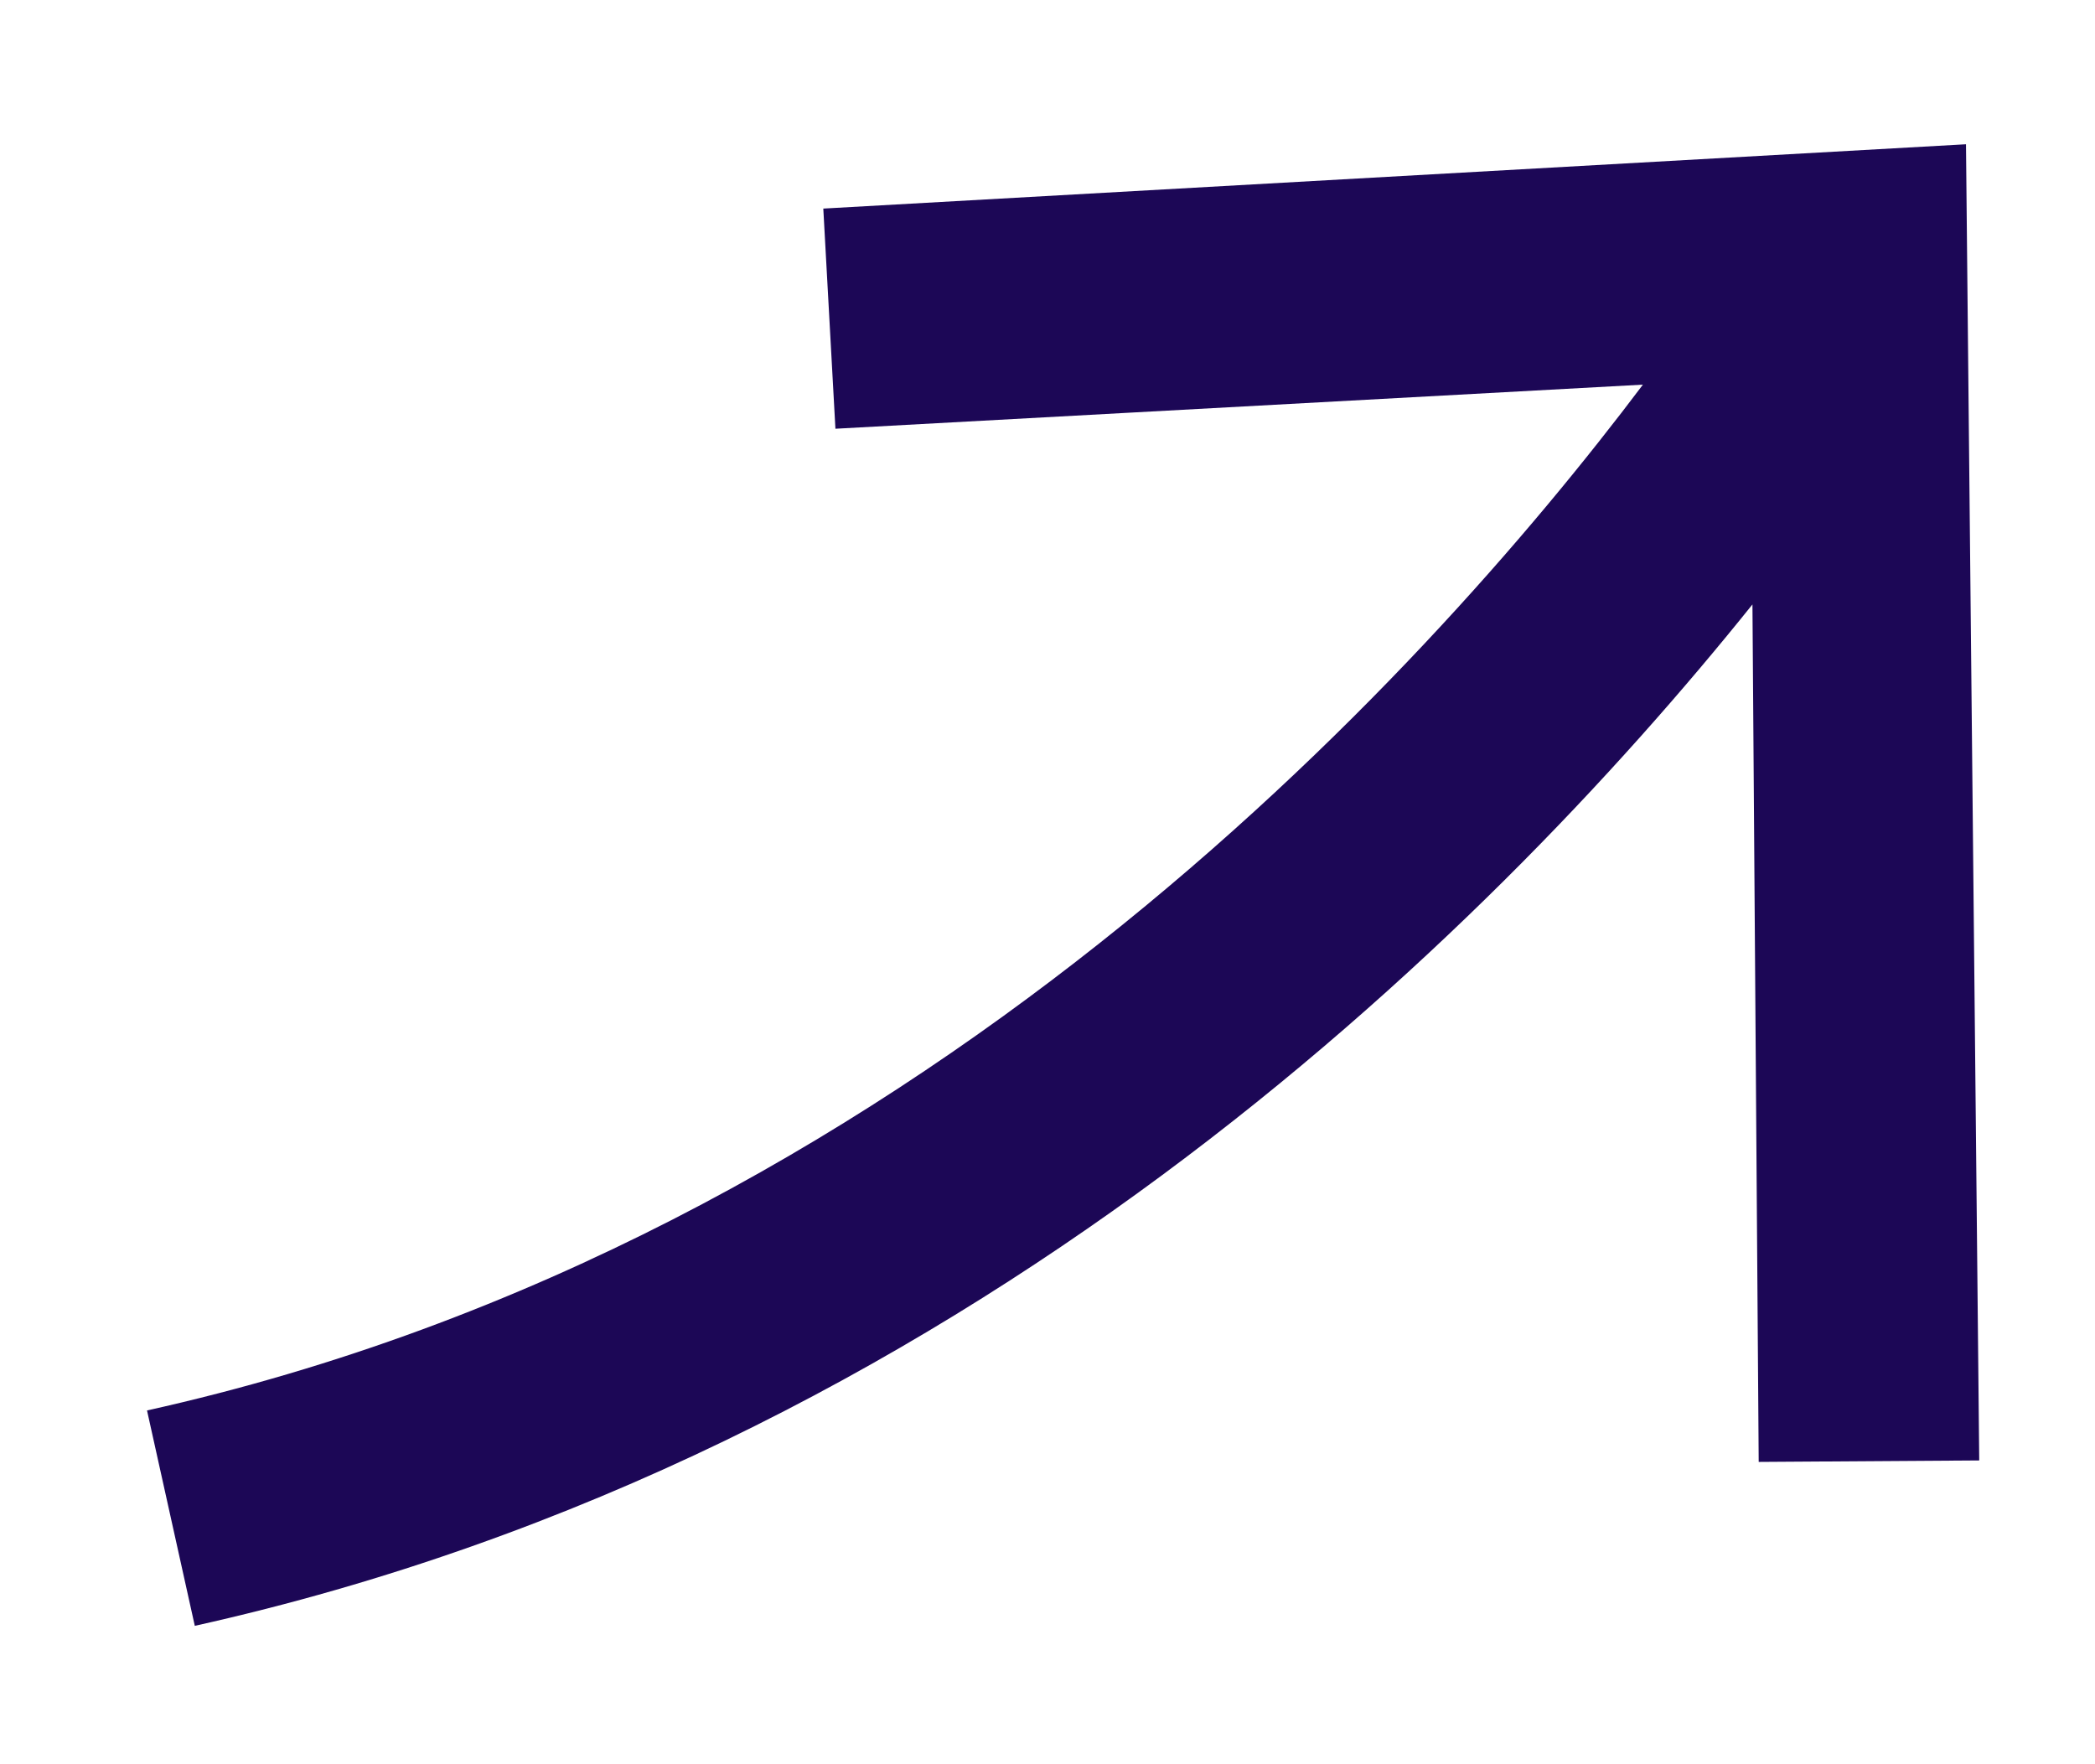
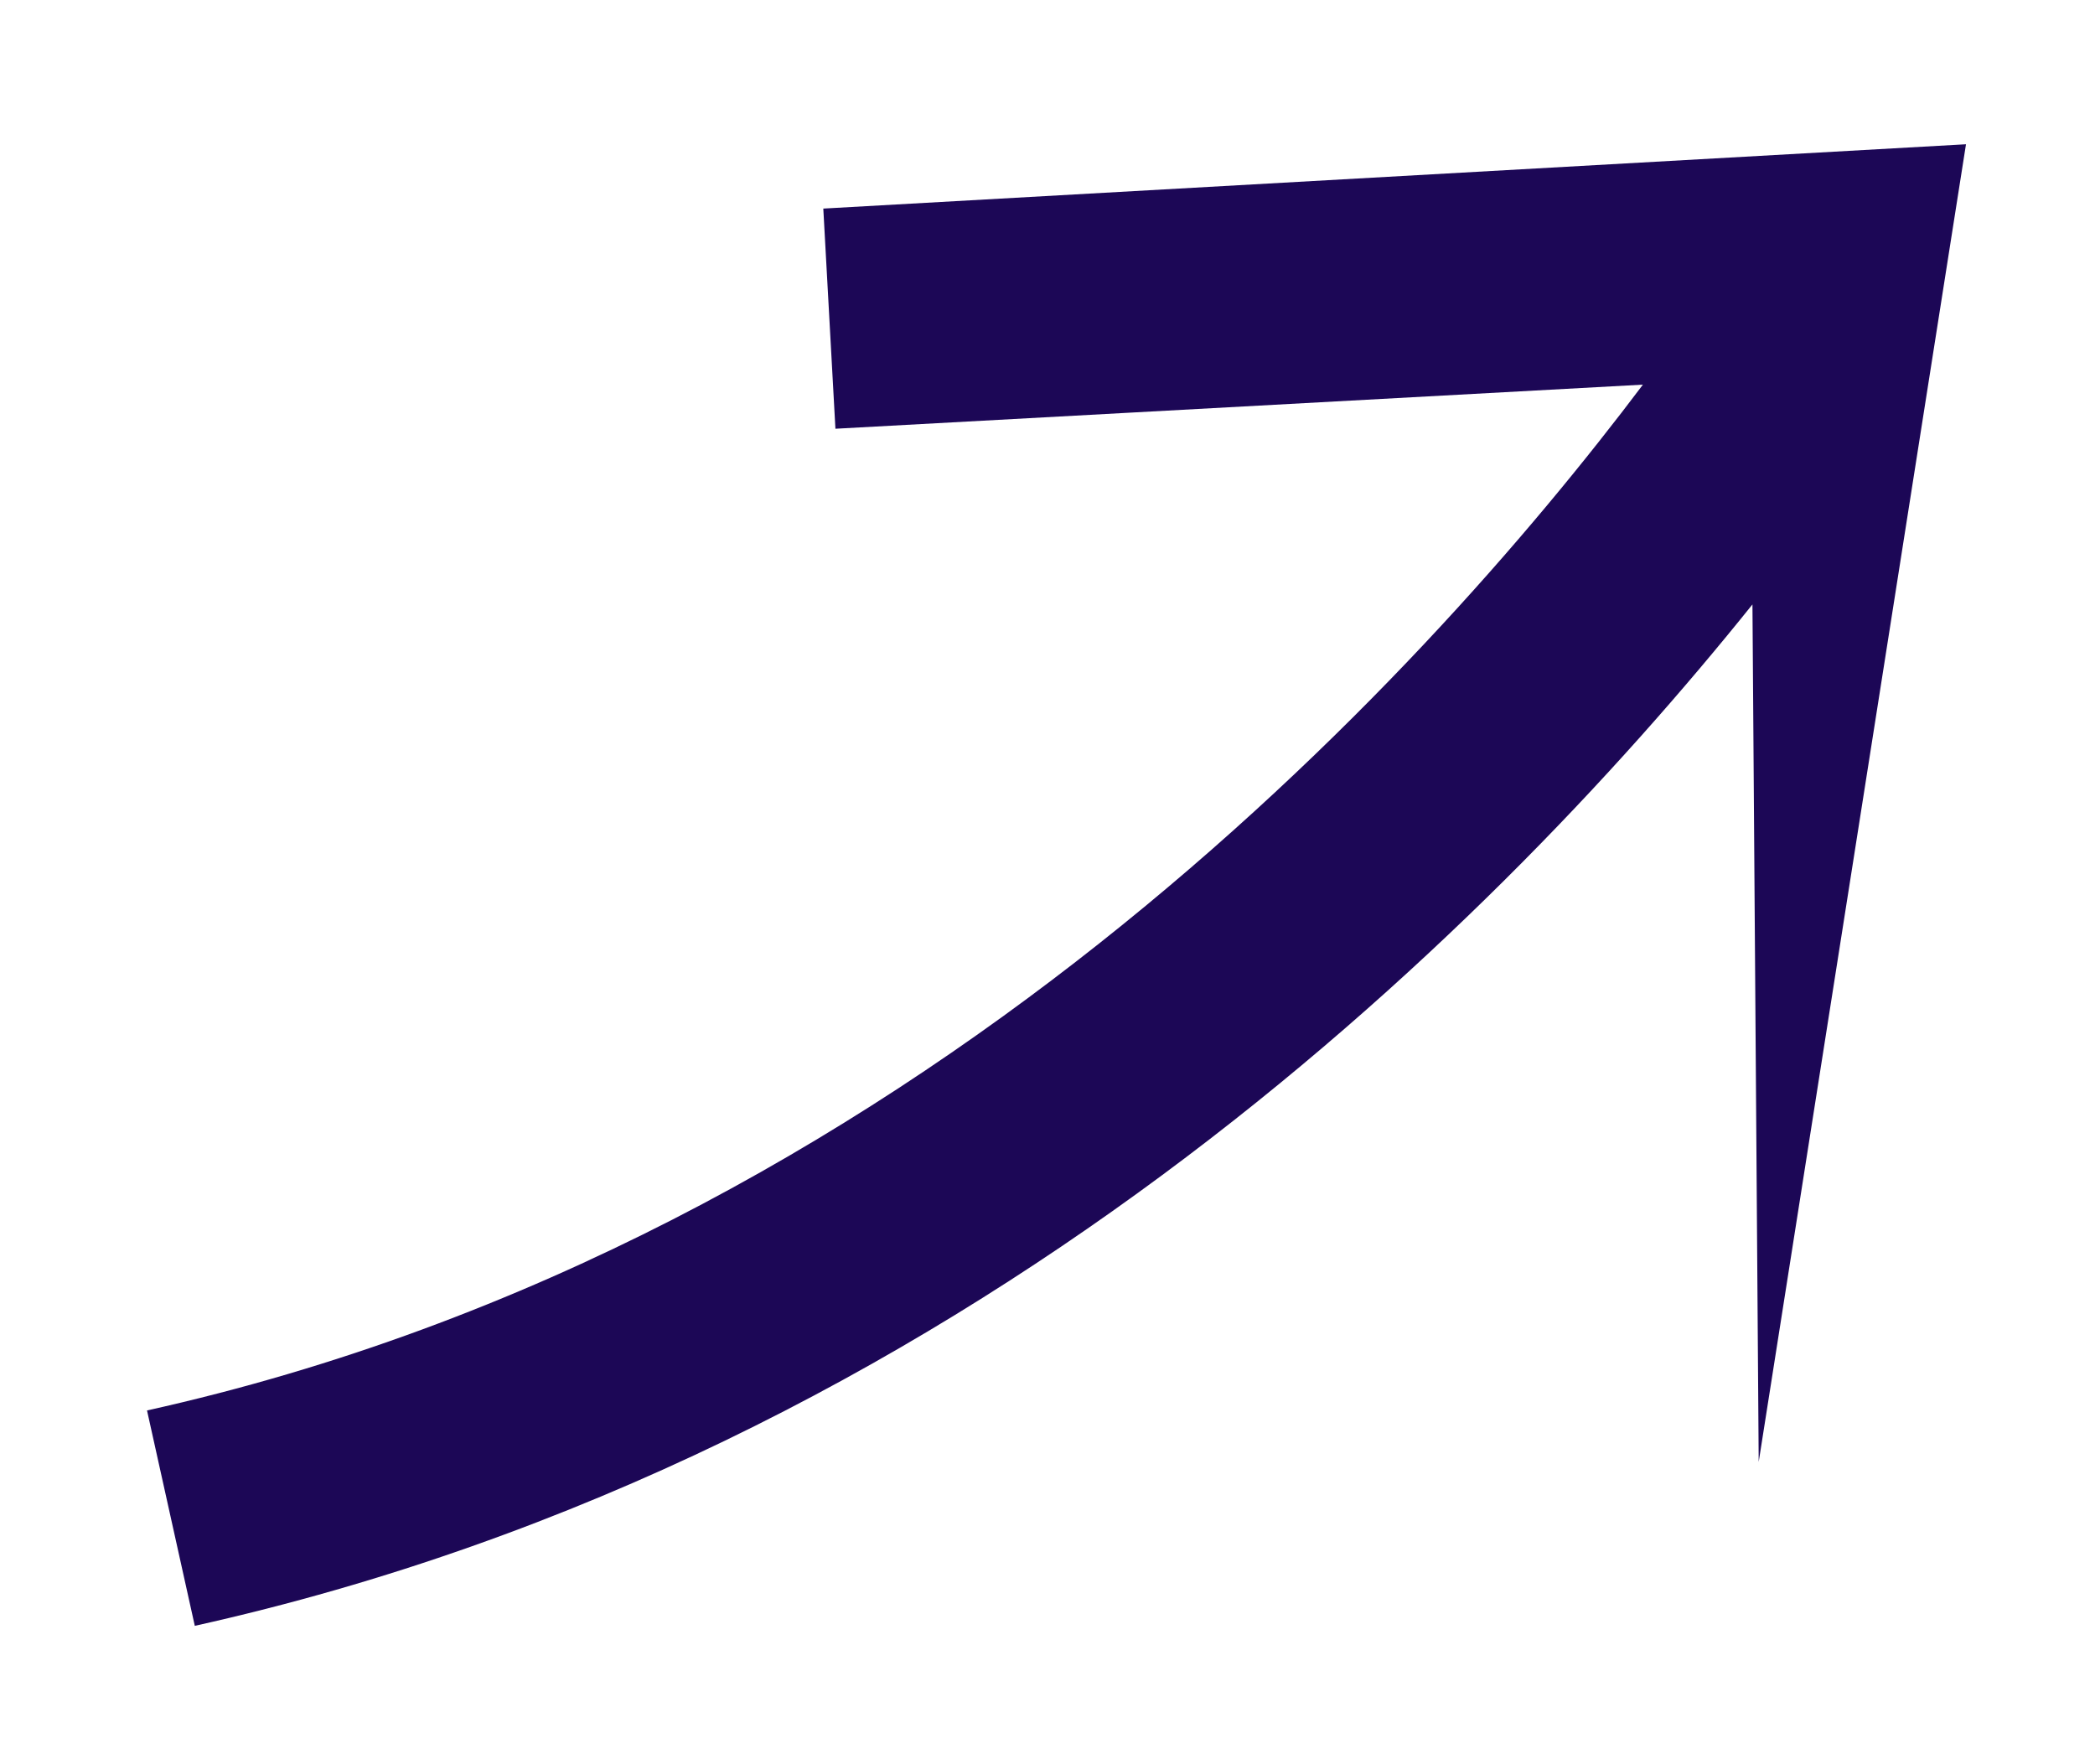
<svg xmlns="http://www.w3.org/2000/svg" width="57" height="48" viewBox="0 0 57 48" fill="none">
-   <path d="M53.49 3.925L53.85 39.735L47.85 39.775L47.68 16.445C40.45 25.455 26.2 39.585 5.3 44.235L4 38.375C24.81 33.755 38.72 18.405 44.7 10.465L22.73 11.665L22.4 5.675L53.49 3.925Z" fill="#1C0756" />
+   <path d="M53.49 3.925L47.85 39.775L47.68 16.445C40.45 25.455 26.2 39.585 5.3 44.235L4 38.375C24.81 33.755 38.72 18.405 44.7 10.465L22.73 11.665L22.4 5.675L53.49 3.925Z" fill="#1C0756" />
</svg>